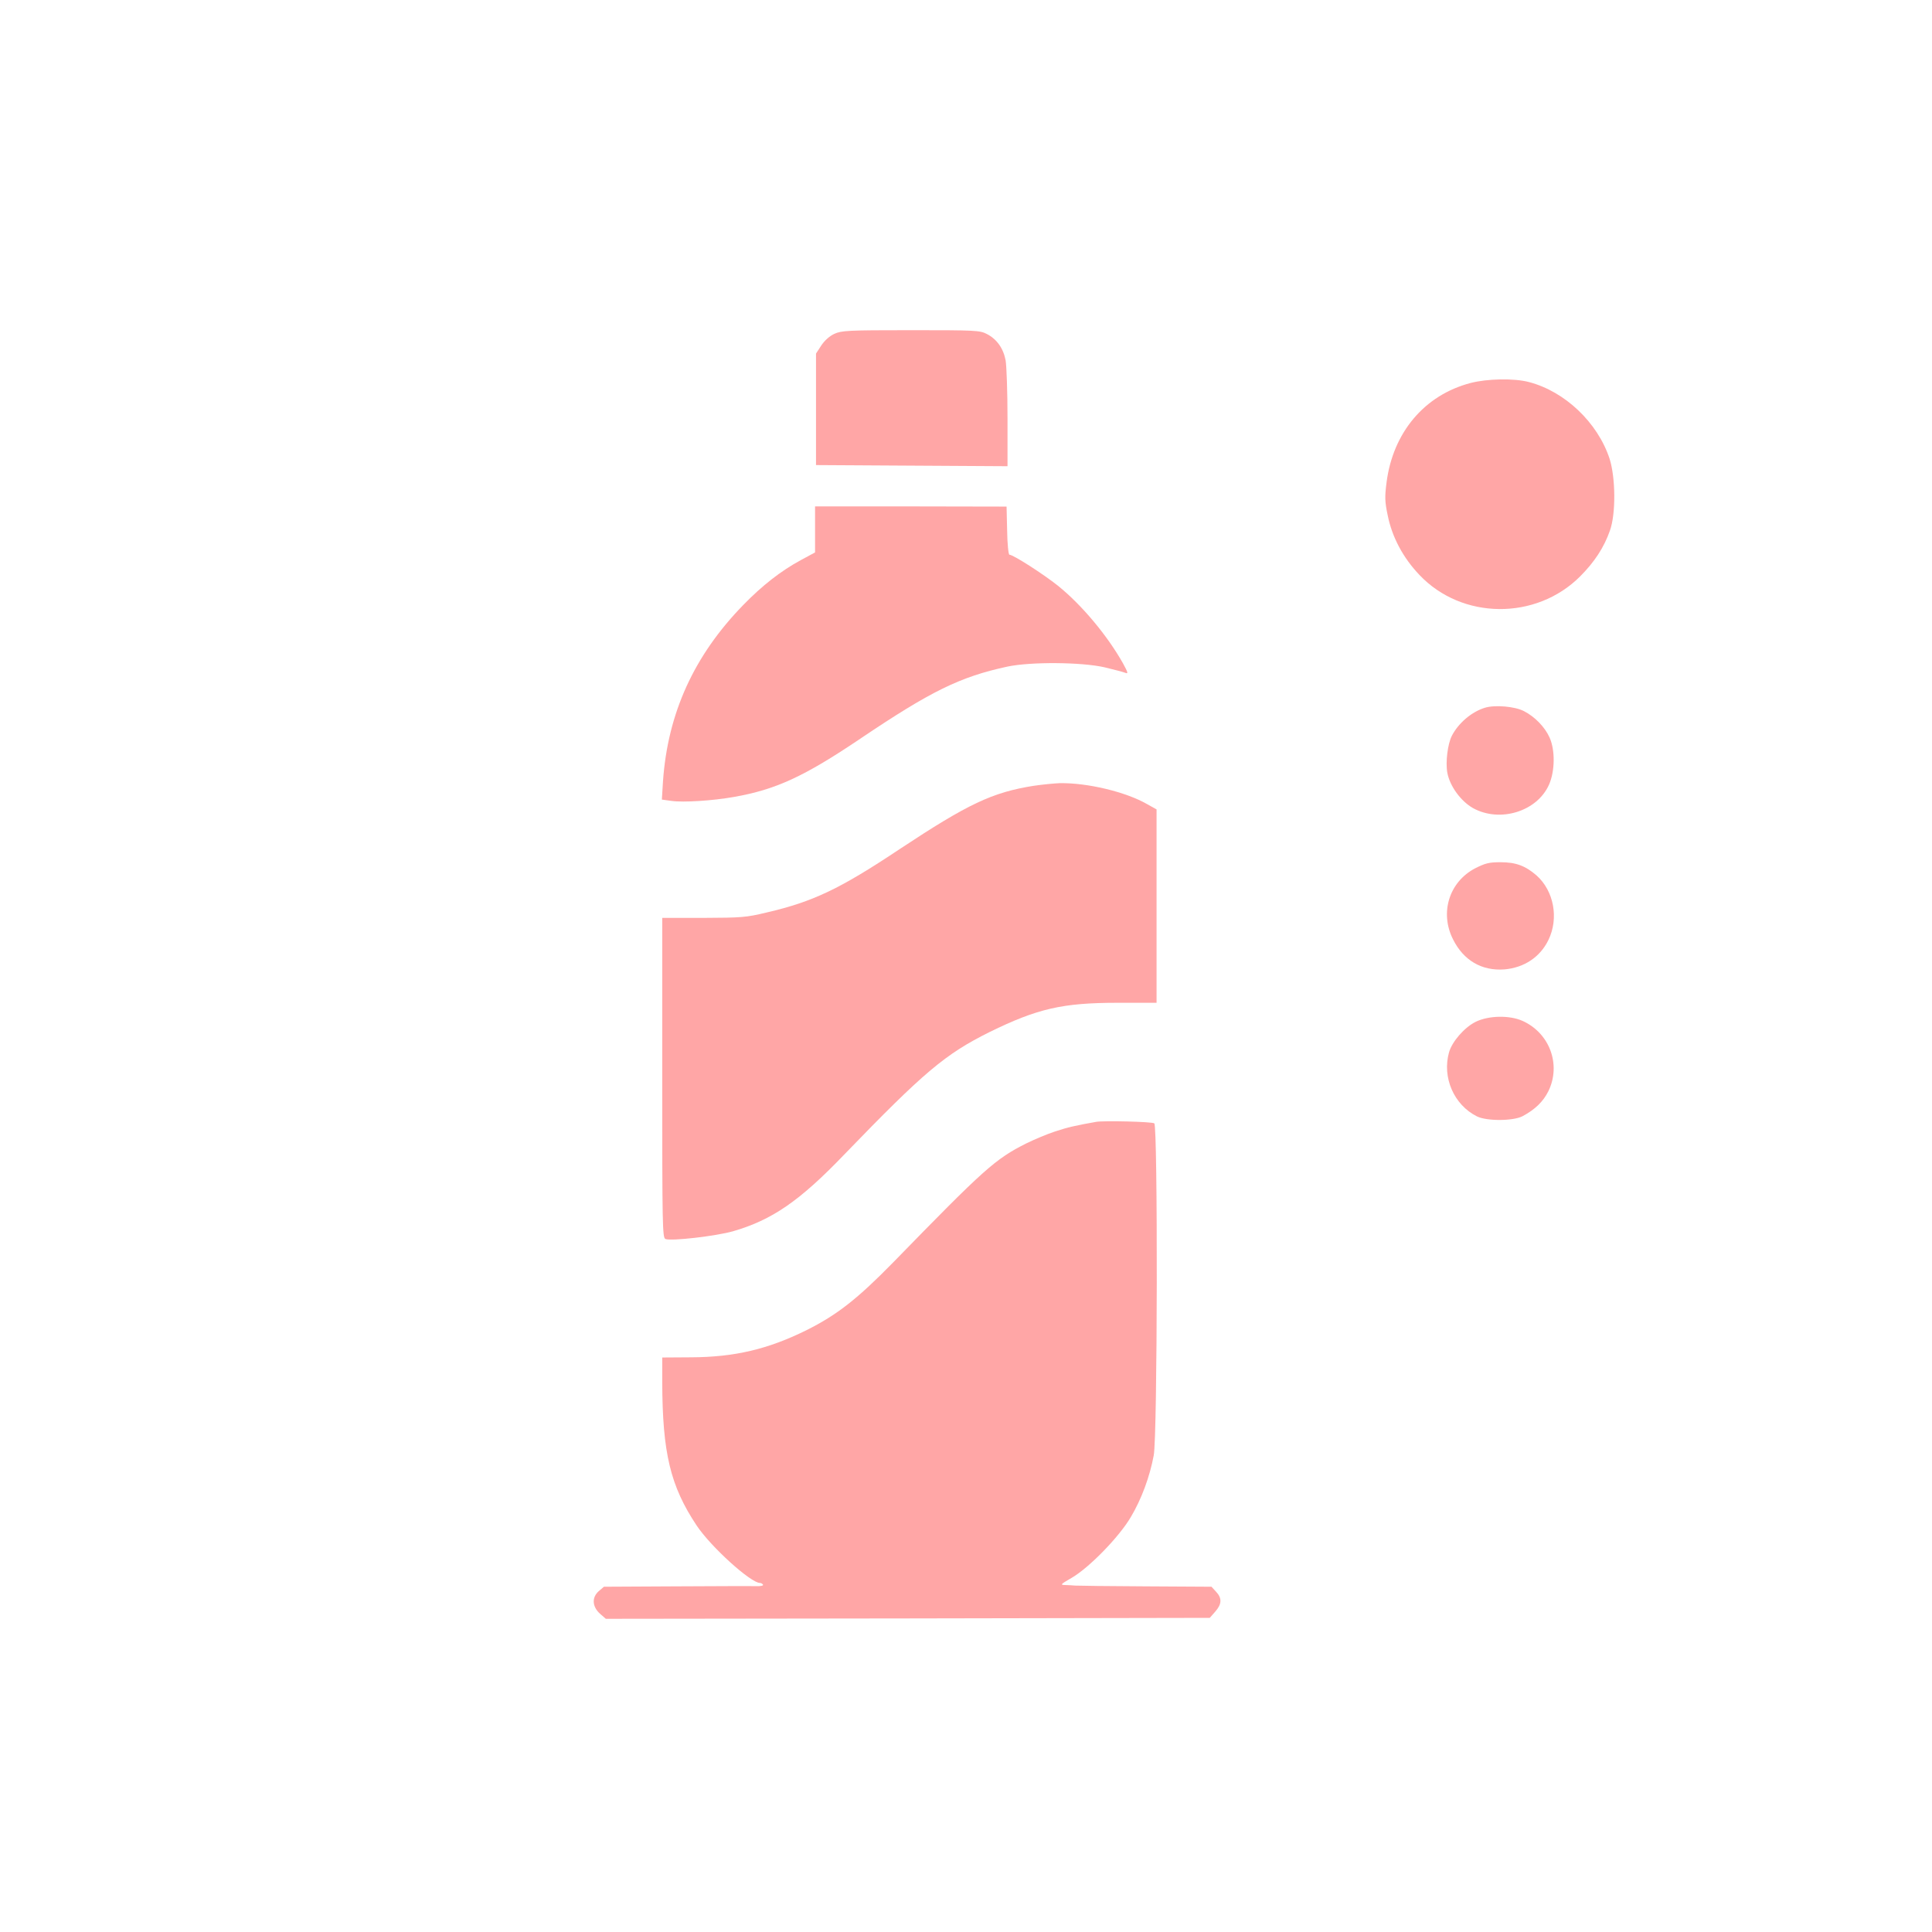
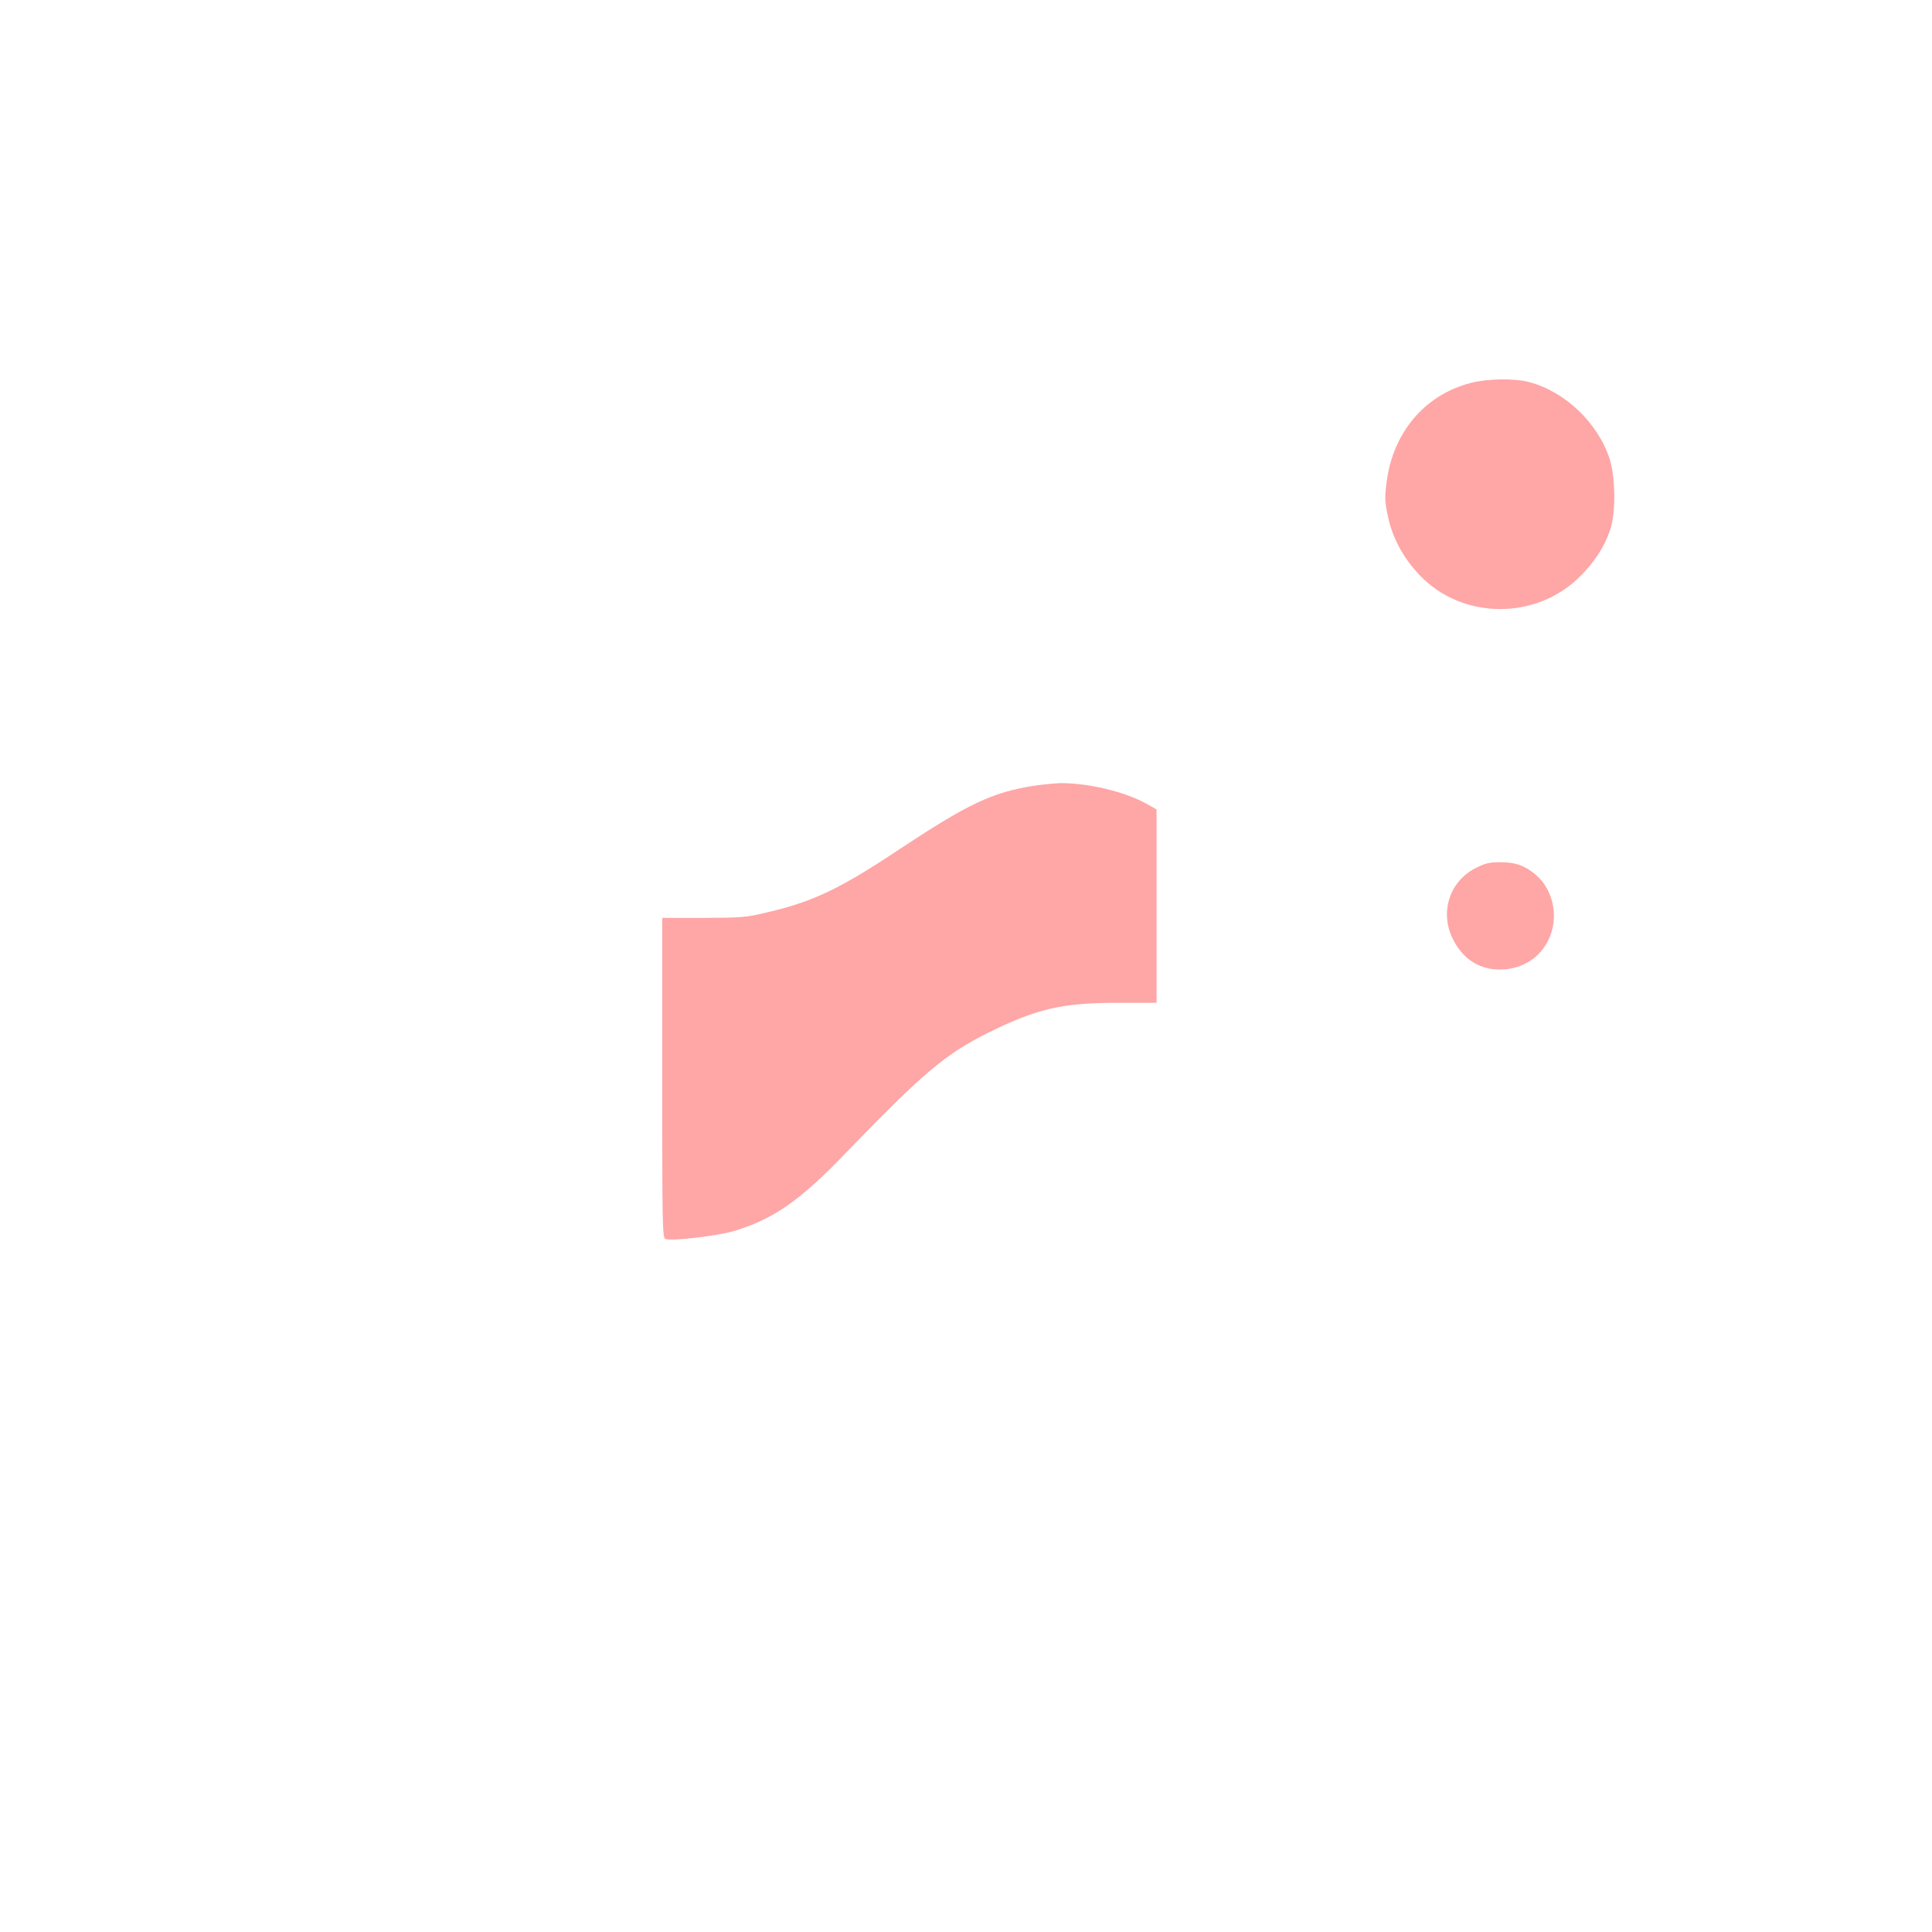
<svg xmlns="http://www.w3.org/2000/svg" version="1.0" width="1024pt" height="1024pt" viewBox="0 0 1024 1024" preserveAspectRatio="xMidYMid meet">
  <g transform="translate(0,1024) scale(0.1,-0.1)" fill="#ffa6a6" stroke="none">
-     <path d="M4423 8471 c-26 -12 -52 -35 -70 -62 l-28 -43 0 -295 0 -296 508 -3 507 -3 0 254 c0 140 -5 278 -10 307 -12 64 -47 113 -100 140 -37 19 -59 20 -402 20 -335 0 -366 -2 -405 -19z" />
    <path d="M7794 8210 c-244 -64 -411 -262 -445 -527 -10 -77 -9 -103 6 -174 23 -115 81 -225 169 -317 225 -237 617 -241 851 -7 76 76 127 154 158 243 32 89 30 281 -2 381 -63 191 -236 356 -427 406 -79 21 -222 18 -310 -5z" />
-     <path d="M4320 7434 l0 -122 -76 -41 c-105 -57 -204 -134 -305 -238 -261 -268 -400 -574 -425 -934 l-6 -97 51 -7 c63 -9 218 1 331 21 222 39 372 108 670 309 374 252 529 328 780 382 125 26 392 24 515 -4 50 -12 99 -25 109 -29 17 -7 15 1 -13 52 -83 147 -217 307 -343 409 -79 63 -238 165 -258 165 -5 0 -11 57 -12 128 l-3 127 -507 1 -508 0 0 -122z" />
-     <path d="M7871 6489 c-70 -21 -141 -81 -176 -149 -22 -43 -34 -140 -24 -195 13 -71 71 -151 136 -188 143 -79 340 -18 403 124 32 72 33 184 3 250 -25 56 -79 111 -136 140 -48 25 -153 34 -206 18z" />
-     <path d="M5478 6075 c-219 -35 -346 -95 -709 -335 -318 -212 -460 -279 -704 -336 -112 -27 -135 -28 -337 -29 l-218 0 0 -848 c0 -782 1 -848 17 -854 31 -12 266 15 358 41 207 60 353 160 589 406 424 439 536 533 771 650 253 124 386 155 678 155 l207 0 0 512 0 513 -52 29 c-112 64 -316 113 -463 110 -27 -1 -89 -7 -137 -14z" />
+     <path d="M5478 6075 c-219 -35 -346 -95 -709 -335 -318 -212 -460 -279 -704 -336 -112 -27 -135 -28 -337 -29 l-218 0 0 -848 c0 -782 1 -848 17 -854 31 -12 266 15 358 41 207 60 353 160 589 406 424 439 536 533 771 650 253 124 386 155 678 155 l207 0 0 512 0 513 -52 29 c-112 64 -316 113 -463 110 -27 -1 -89 -7 -137 -14" />
    <path d="M7819 5638 c-138 -72 -189 -235 -118 -376 56 -113 153 -169 273 -160 104 9 189 65 233 156 56 115 29 260 -63 342 -59 51 -109 70 -191 70 -61 0 -80 -5 -134 -32z" />
-     <path d="M7821 4824 c-60 -30 -125 -105 -141 -162 -37 -133 26 -278 148 -339 52 -26 193 -25 242 1 67 36 109 77 137 133 68 140 7 307 -137 372 -69 31 -180 29 -249 -5z" />
-     <path d="M5810 4294 c-113 -20 -151 -29 -218 -51 -43 -14 -111 -43 -152 -63 -165 -83 -221 -133 -705 -630 -190 -194 -298 -279 -460 -360 -204 -101 -381 -143 -612 -144 l-153 -1 0 -130 c1 -376 43 -551 182 -760 75 -113 287 -305 336 -305 6 0 13 -4 16 -9 4 -5 -13 -9 -36 -8 -24 1 -215 0 -425 -1 l-382 -2 -27 -23 c-38 -33 -36 -82 6 -120 l31 -27 1600 2 1601 3 29 33 c35 40 37 71 4 106 l-24 26 -348 2 c-191 1 -359 3 -373 4 -14 1 -38 3 -55 3 -27 1 -24 4 35 38 93 54 252 217 314 323 56 94 100 213 121 326 20 102 22 1748 3 1760 -13 9 -268 15 -308 8z" />
  </g>
</svg>